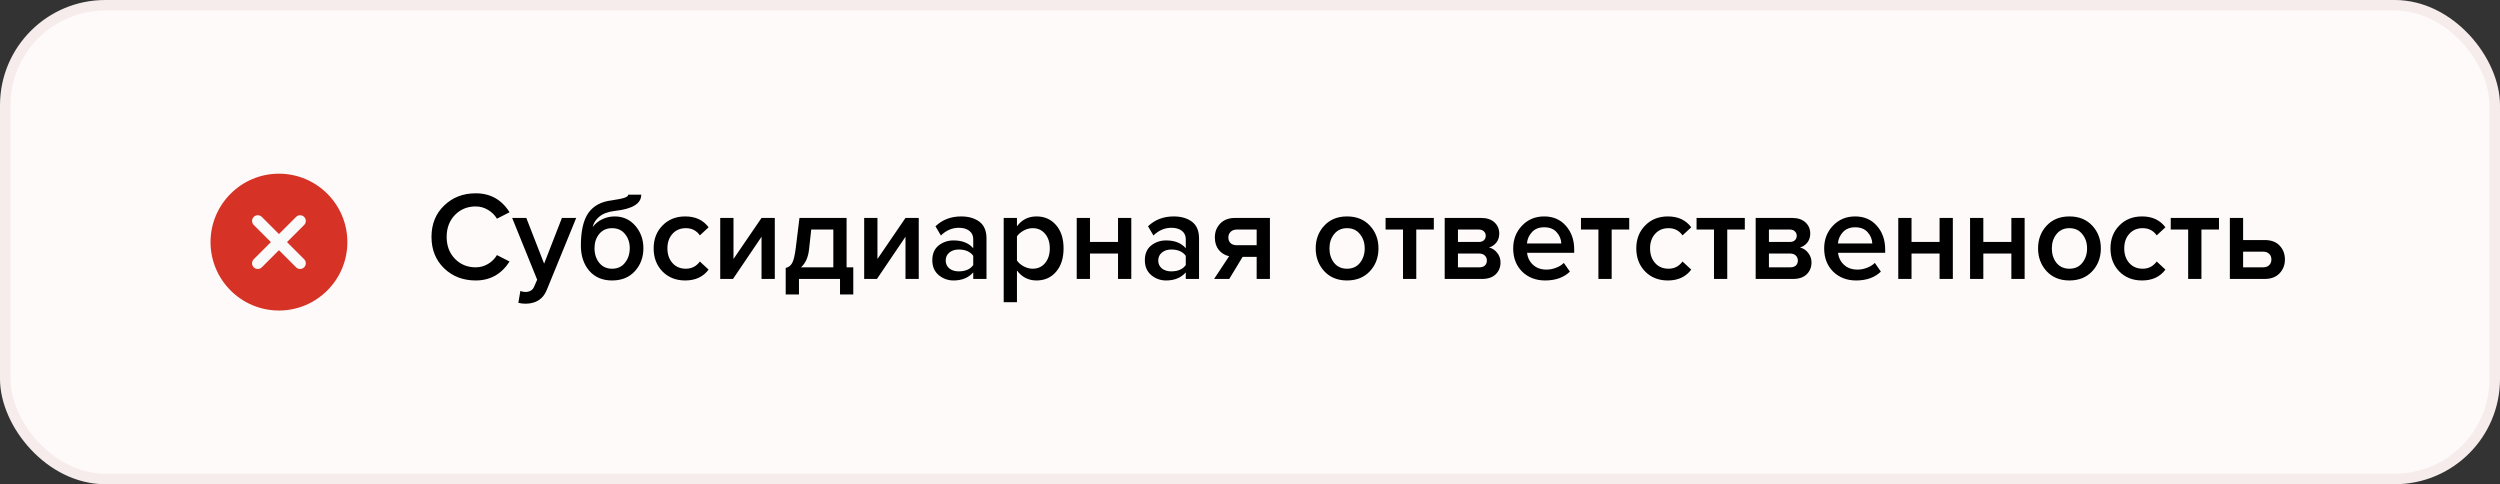
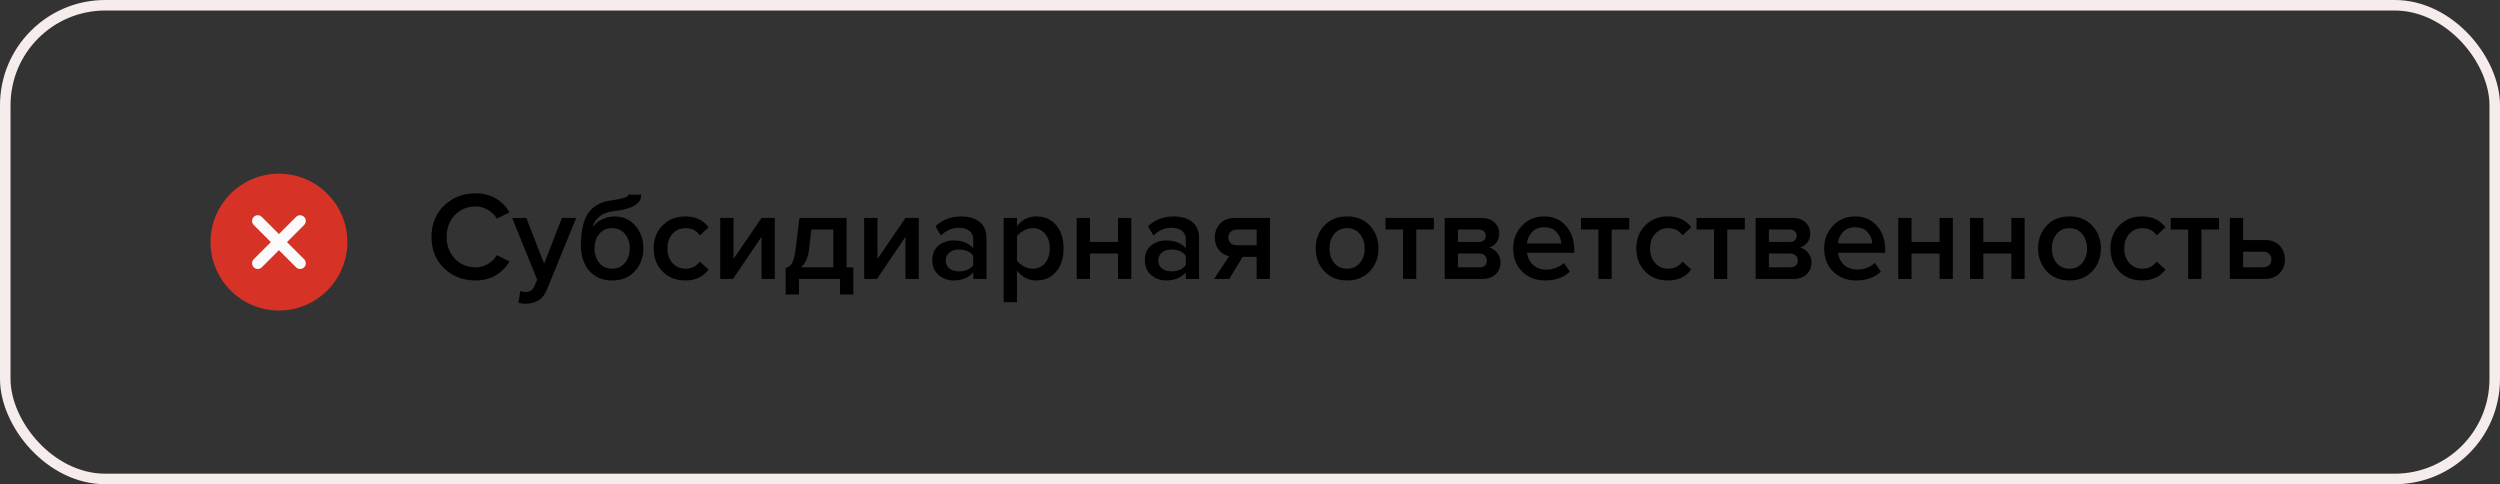
<svg xmlns="http://www.w3.org/2000/svg" width="475" height="92" viewBox="0 0 475 92" fill="none">
  <rect x="0" y="0" width="475" height="92" fill="#333333" stroke="none" />
-   <rect x="1" y="1" width="473" height="90" rx="19" fill="#FFFAFA" />
  <rect x="1" y="1" width="473" height="90" rx="19" stroke="#F5ECEB" stroke-width="2" />
  <path d="M53 33C45.831 33 40 38.831 40 46C40 53.169 45.831 59 53 59C60.169 59 66 53.169 66 46C66 38.831 60.169 33 53 33Z" fill="#D63226" />
  <path d="M57.787 49.255C58.21 49.679 58.21 50.364 57.787 50.787C57.686 50.888 57.567 50.968 57.435 51.022C57.304 51.077 57.163 51.105 57.021 51.105C56.743 51.105 56.466 50.999 56.255 50.787L52.999 47.532L49.744 50.787C49.644 50.888 49.524 50.968 49.393 51.023C49.261 51.077 49.12 51.105 48.978 51.105C48.836 51.105 48.695 51.077 48.564 51.023C48.432 50.968 48.313 50.888 48.212 50.787C47.789 50.364 47.789 49.679 48.212 49.255L51.468 46L48.212 42.745C47.789 42.321 47.789 41.636 48.212 41.213C48.636 40.789 49.321 40.789 49.744 41.213L52.999 44.468L56.255 41.213C56.679 40.789 57.363 40.789 57.787 41.213C58.21 41.636 58.21 42.321 57.787 42.745L54.531 46L57.787 49.255Z" fill="#FAFAFA" />
  <path d="M90.384 53.288C87.984 53.288 85.984 52.52 84.384 50.984C82.784 49.432 81.984 47.44 81.984 45.008C81.984 42.576 82.784 40.592 84.384 39.056C85.984 37.504 87.984 36.728 90.384 36.728C93.168 36.728 95.312 37.928 96.816 40.328L94.416 41.552C94.016 40.864 93.448 40.304 92.712 39.872C91.992 39.44 91.216 39.224 90.384 39.224C88.8 39.224 87.48 39.768 86.424 40.856C85.384 41.944 84.864 43.328 84.864 45.008C84.864 46.688 85.384 48.072 86.424 49.16C87.48 50.248 88.8 50.792 90.384 50.792C91.232 50.792 92.016 50.576 92.736 50.144C93.456 49.712 94.016 49.152 94.416 48.464L96.816 49.688C95.28 52.088 93.136 53.288 90.384 53.288ZM98.487 57.536L98.871 55.28C99.159 55.408 99.479 55.472 99.831 55.472C100.647 55.472 101.199 55.136 101.487 54.464L102.063 53.144L97.311 41.408H99.999L103.383 50.096L106.767 41.408H109.479L103.887 55.088C103.199 56.8 101.871 57.672 99.903 57.704C99.375 57.704 98.903 57.648 98.487 57.536ZM116.294 51.056C117.334 51.056 118.15 50.68 118.742 49.928C119.35 49.176 119.654 48.248 119.654 47.144C119.654 46.088 119.35 45.192 118.742 44.456C118.15 43.72 117.334 43.352 116.294 43.352C115.27 43.352 114.454 43.72 113.846 44.456C113.254 45.192 112.958 46.088 112.958 47.144C112.958 48.248 113.254 49.176 113.846 49.928C114.454 50.68 115.27 51.056 116.294 51.056ZM120.638 51.512C119.566 52.696 118.118 53.288 116.294 53.288C114.47 53.288 113.022 52.672 111.95 51.44C110.894 50.192 110.366 48.6 110.366 46.664C110.366 43.896 110.838 41.832 111.782 40.472C112.742 39.112 114.214 38.312 116.198 38.072C117.398 37.896 118.222 37.728 118.67 37.568C119.134 37.408 119.366 37.216 119.366 36.992H121.838C121.838 38.672 120.19 39.696 116.894 40.064C115.598 40.208 114.598 40.568 113.894 41.144C113.206 41.704 112.774 42.376 112.598 43.16C113.062 42.52 113.662 42.024 114.398 41.672C115.15 41.304 115.942 41.12 116.774 41.12C118.374 41.12 119.686 41.712 120.71 42.896C121.734 44.08 122.246 45.504 122.246 47.168C122.246 48.88 121.71 50.328 120.638 51.512ZM130.193 53.288C128.433 53.288 126.993 52.72 125.873 51.584C124.753 50.432 124.193 48.968 124.193 47.192C124.193 45.432 124.753 43.984 125.873 42.848C126.993 41.696 128.433 41.12 130.193 41.12C132.129 41.12 133.609 41.808 134.633 43.184L132.977 44.72C132.337 43.808 131.449 43.352 130.313 43.352C129.257 43.352 128.409 43.712 127.769 44.432C127.129 45.136 126.809 46.056 126.809 47.192C126.809 48.328 127.129 49.256 127.769 49.976C128.409 50.696 129.257 51.056 130.313 51.056C131.417 51.056 132.305 50.6 132.977 49.688L134.633 51.224C133.609 52.6 132.129 53.288 130.193 53.288ZM139.267 53H136.843V41.408H139.363V49.208L144.691 41.408H147.211V53H144.691V44.984L139.267 53ZM149.284 55.952V50.912C149.828 50.784 150.236 50.472 150.508 49.976C150.796 49.464 151.028 48.488 151.204 47.048L151.9 41.408H160.852V50.792H162.124V55.952H159.604V53H151.804V55.952H149.284ZM154.132 43.616L153.724 47.336C153.564 48.872 153.052 50.024 152.188 50.792H158.332V43.616H154.132ZM166.619 53H164.195V41.408H166.715V49.208L172.043 41.408H174.562V53H172.043V44.984L166.619 53ZM187.435 53H184.915V51.752C184.019 52.776 182.771 53.288 181.171 53.288C180.115 53.288 179.179 52.952 178.363 52.28C177.547 51.592 177.139 50.648 177.139 49.448C177.139 48.216 177.539 47.28 178.339 46.64C179.155 46 180.099 45.68 181.171 45.68C182.819 45.68 184.067 46.176 184.915 47.168V45.44C184.915 44.768 184.667 44.24 184.171 43.856C183.675 43.472 183.019 43.28 182.203 43.28C180.907 43.28 179.763 43.768 178.771 44.744L177.739 42.992C179.051 41.744 180.675 41.12 182.611 41.12C184.035 41.12 185.195 41.456 186.091 42.128C186.987 42.8 187.435 43.864 187.435 45.32V53ZM182.155 51.56C183.419 51.56 184.339 51.16 184.915 50.36V48.608C184.339 47.808 183.419 47.408 182.155 47.408C181.435 47.408 180.843 47.6 180.379 47.984C179.915 48.368 179.683 48.872 179.683 49.496C179.683 50.12 179.915 50.624 180.379 51.008C180.843 51.376 181.435 51.56 182.155 51.56ZM196.942 53.288C195.406 53.288 194.166 52.656 193.222 51.392V57.416H190.702V41.408H193.222V42.992C194.15 41.744 195.39 41.12 196.942 41.12C198.462 41.12 199.694 41.664 200.638 42.752C201.598 43.84 202.078 45.32 202.078 47.192C202.078 49.064 201.598 50.552 200.638 51.656C199.694 52.744 198.462 53.288 196.942 53.288ZM196.198 51.056C197.19 51.056 197.982 50.696 198.574 49.976C199.166 49.256 199.462 48.328 199.462 47.192C199.462 46.056 199.166 45.136 198.574 44.432C197.982 43.712 197.19 43.352 196.198 43.352C195.622 43.352 195.054 43.504 194.494 43.808C193.934 44.112 193.51 44.48 193.222 44.912V49.496C193.51 49.928 193.934 50.296 194.494 50.6C195.054 50.904 195.622 51.056 196.198 51.056ZM207.097 53H204.577V41.408H207.097V45.968H212.425V41.408H214.945V53H212.425V48.176H207.097V53ZM227.818 53H225.298V51.752C224.402 52.776 223.154 53.288 221.554 53.288C220.498 53.288 219.562 52.952 218.746 52.28C217.93 51.592 217.522 50.648 217.522 49.448C217.522 48.216 217.922 47.28 218.722 46.64C219.538 46 220.482 45.68 221.554 45.68C223.202 45.68 224.45 46.176 225.298 47.168V45.44C225.298 44.768 225.05 44.24 224.554 43.856C224.058 43.472 223.402 43.28 222.586 43.28C221.29 43.28 220.146 43.768 219.154 44.744L218.122 42.992C219.434 41.744 221.058 41.12 222.994 41.12C224.418 41.12 225.578 41.456 226.474 42.128C227.37 42.8 227.818 43.864 227.818 45.32V53ZM222.538 51.56C223.802 51.56 224.722 51.16 225.298 50.36V48.608C224.722 47.808 223.802 47.408 222.538 47.408C221.818 47.408 221.226 47.6 220.762 47.984C220.298 48.368 220.066 48.872 220.066 49.496C220.066 50.12 220.298 50.624 220.762 51.008C221.226 51.376 221.818 51.56 222.538 51.56ZM233.557 53H230.677L233.533 48.68C232.733 48.504 232.077 48.104 231.565 47.48C231.069 46.856 230.821 46.064 230.821 45.104C230.821 44.064 231.157 43.192 231.829 42.488C232.517 41.768 233.461 41.408 234.661 41.408H241.285V53H238.765V48.8H236.101L233.557 53ZM234.973 46.592H238.765V43.616H234.973C234.493 43.616 234.109 43.76 233.821 44.048C233.533 44.32 233.389 44.672 233.389 45.104C233.389 45.552 233.525 45.912 233.797 46.184C234.085 46.456 234.477 46.592 234.973 46.592ZM255.934 53.288C254.142 53.288 252.702 52.704 251.614 51.536C250.526 50.352 249.982 48.904 249.982 47.192C249.982 45.48 250.526 44.04 251.614 42.872C252.702 41.704 254.142 41.12 255.934 41.12C257.742 41.12 259.19 41.704 260.278 42.872C261.366 44.04 261.91 45.48 261.91 47.192C261.91 48.92 261.366 50.368 260.278 51.536C259.19 52.704 257.742 53.288 255.934 53.288ZM255.934 51.056C256.974 51.056 257.79 50.688 258.382 49.952C258.99 49.2 259.294 48.28 259.294 47.192C259.294 46.12 258.99 45.216 258.382 44.48C257.79 43.728 256.974 43.352 255.934 43.352C254.91 43.352 254.094 43.728 253.486 44.48C252.894 45.216 252.598 46.12 252.598 47.192C252.598 48.28 252.894 49.2 253.486 49.952C254.094 50.688 254.91 51.056 255.934 51.056ZM269.092 53H266.572V43.616H263.26V41.408H272.428V43.616H269.092V53ZM281.595 53H274.491V41.408H281.427C282.499 41.408 283.339 41.688 283.947 42.248C284.555 42.808 284.859 43.52 284.859 44.384C284.859 45.056 284.675 45.624 284.307 46.088C283.939 46.552 283.475 46.864 282.915 47.024C283.539 47.168 284.059 47.512 284.475 48.056C284.891 48.584 285.099 49.184 285.099 49.856C285.099 50.784 284.787 51.544 284.163 52.136C283.555 52.712 282.699 53 281.595 53ZM281.067 50.792C281.515 50.792 281.867 50.68 282.123 50.456C282.379 50.216 282.507 49.896 282.507 49.496C282.507 49.128 282.379 48.816 282.123 48.56C281.867 48.304 281.515 48.176 281.067 48.176H277.011V50.792H281.067ZM280.995 45.968C281.395 45.968 281.707 45.864 281.931 45.656C282.171 45.432 282.291 45.152 282.291 44.816C282.291 44.448 282.171 44.16 281.931 43.952C281.707 43.728 281.395 43.616 280.995 43.616H277.011V45.968H280.995ZM293.578 53.288C291.818 53.288 290.362 52.728 289.21 51.608C288.074 50.472 287.506 49 287.506 47.192C287.506 45.496 288.058 44.064 289.162 42.896C290.282 41.712 291.69 41.12 293.386 41.12C295.098 41.12 296.474 41.712 297.514 42.896C298.57 44.08 299.098 45.592 299.098 47.432V48.032H290.146C290.242 48.944 290.618 49.704 291.274 50.312C291.93 50.92 292.786 51.224 293.842 51.224C294.434 51.224 295.026 51.112 295.618 50.888C296.226 50.664 296.73 50.352 297.13 49.952L298.282 51.608C297.114 52.728 295.546 53.288 293.578 53.288ZM296.65 46.256C296.618 45.456 296.322 44.744 295.762 44.12C295.218 43.496 294.426 43.184 293.386 43.184C292.394 43.184 291.618 43.496 291.058 44.12C290.498 44.728 290.186 45.44 290.122 46.256H296.65ZM306.217 53H303.697V43.616H300.385V41.408H309.553V43.616H306.217V53ZM316.896 53.288C315.136 53.288 313.696 52.72 312.576 51.584C311.456 50.432 310.896 48.968 310.896 47.192C310.896 45.432 311.456 43.984 312.576 42.848C313.696 41.696 315.136 41.12 316.896 41.12C318.832 41.12 320.312 41.808 321.336 43.184L319.68 44.72C319.04 43.808 318.152 43.352 317.016 43.352C315.96 43.352 315.112 43.712 314.472 44.432C313.832 45.136 313.512 46.056 313.512 47.192C313.512 48.328 313.832 49.256 314.472 49.976C315.112 50.696 315.96 51.056 317.016 51.056C318.12 51.056 319.008 50.6 319.68 49.688L321.336 51.224C320.312 52.6 318.832 53.288 316.896 53.288ZM328.178 53H325.658V43.616H322.346V41.408H331.514V43.616H328.178V53ZM340.681 53H333.577V41.408H340.513C341.585 41.408 342.425 41.688 343.033 42.248C343.641 42.808 343.945 43.52 343.945 44.384C343.945 45.056 343.761 45.624 343.393 46.088C343.025 46.552 342.561 46.864 342.001 47.024C342.625 47.168 343.145 47.512 343.561 48.056C343.977 48.584 344.185 49.184 344.185 49.856C344.185 50.784 343.873 51.544 343.249 52.136C342.641 52.712 341.785 53 340.681 53ZM340.153 50.792C340.601 50.792 340.953 50.68 341.209 50.456C341.465 50.216 341.593 49.896 341.593 49.496C341.593 49.128 341.465 48.816 341.209 48.56C340.953 48.304 340.601 48.176 340.153 48.176H336.097V50.792H340.153ZM340.081 45.968C340.481 45.968 340.793 45.864 341.017 45.656C341.257 45.432 341.377 45.152 341.377 44.816C341.377 44.448 341.257 44.16 341.017 43.952C340.793 43.728 340.481 43.616 340.081 43.616H336.097V45.968H340.081ZM352.664 53.288C350.904 53.288 349.448 52.728 348.296 51.608C347.16 50.472 346.592 49 346.592 47.192C346.592 45.496 347.144 44.064 348.248 42.896C349.368 41.712 350.776 41.12 352.472 41.12C354.184 41.12 355.56 41.712 356.6 42.896C357.656 44.08 358.184 45.592 358.184 47.432V48.032H349.232C349.328 48.944 349.704 49.704 350.36 50.312C351.016 50.92 351.872 51.224 352.928 51.224C353.52 51.224 354.112 51.112 354.704 50.888C355.312 50.664 355.816 50.352 356.216 49.952L357.368 51.608C356.2 52.728 354.632 53.288 352.664 53.288ZM355.736 46.256C355.704 45.456 355.408 44.744 354.848 44.12C354.304 43.496 353.512 43.184 352.472 43.184C351.48 43.184 350.704 43.496 350.144 44.12C349.584 44.728 349.272 45.44 349.208 46.256H355.736ZM363.191 53H360.671V41.408H363.191V45.968H368.519V41.408H371.039V53H368.519V48.176H363.191V53ZM376.832 53H374.312V41.408H376.832V45.968H382.16V41.408H384.68V53H382.16V48.176H376.832V53ZM393.184 53.288C391.392 53.288 389.952 52.704 388.864 51.536C387.776 50.352 387.232 48.904 387.232 47.192C387.232 45.48 387.776 44.04 388.864 42.872C389.952 41.704 391.392 41.12 393.184 41.12C394.992 41.12 396.44 41.704 397.528 42.872C398.616 44.04 399.16 45.48 399.16 47.192C399.16 48.92 398.616 50.368 397.528 51.536C396.44 52.704 394.992 53.288 393.184 53.288ZM393.184 51.056C394.224 51.056 395.04 50.688 395.632 49.952C396.24 49.2 396.544 48.28 396.544 47.192C396.544 46.12 396.24 45.216 395.632 44.48C395.04 43.728 394.224 43.352 393.184 43.352C392.16 43.352 391.344 43.728 390.736 44.48C390.144 45.216 389.848 46.12 389.848 47.192C389.848 48.28 390.144 49.2 390.736 49.952C391.344 50.688 392.16 51.056 393.184 51.056ZM406.99 53.288C405.23 53.288 403.79 52.72 402.67 51.584C401.55 50.432 400.99 48.968 400.99 47.192C400.99 45.432 401.55 43.984 402.67 42.848C403.79 41.696 405.23 41.12 406.99 41.12C408.926 41.12 410.406 41.808 411.43 43.184L409.774 44.72C409.134 43.808 408.246 43.352 407.11 43.352C406.054 43.352 405.206 43.712 404.566 44.432C403.926 45.136 403.606 46.056 403.606 47.192C403.606 48.328 403.926 49.256 404.566 49.976C405.206 50.696 406.054 51.056 407.11 51.056C408.214 51.056 409.102 50.6 409.774 49.688L411.43 51.224C410.406 52.6 408.926 53.288 406.99 53.288ZM418.272 53H415.752V43.616H412.44V41.408H421.608V43.616H418.272V53ZM423.671 41.408H426.191V45.608H430.295C431.527 45.608 432.471 45.96 433.127 46.664C433.799 47.368 434.135 48.248 434.135 49.304C434.135 50.344 433.791 51.224 433.103 51.944C432.431 52.648 431.495 53 430.295 53H423.671V41.408ZM429.983 47.816H426.191V50.792H429.983C430.479 50.792 430.863 50.656 431.135 50.384C431.423 50.112 431.567 49.752 431.567 49.304C431.567 48.856 431.423 48.496 431.135 48.224C430.863 47.952 430.479 47.816 429.983 47.816Z" fill="black" />
</svg>